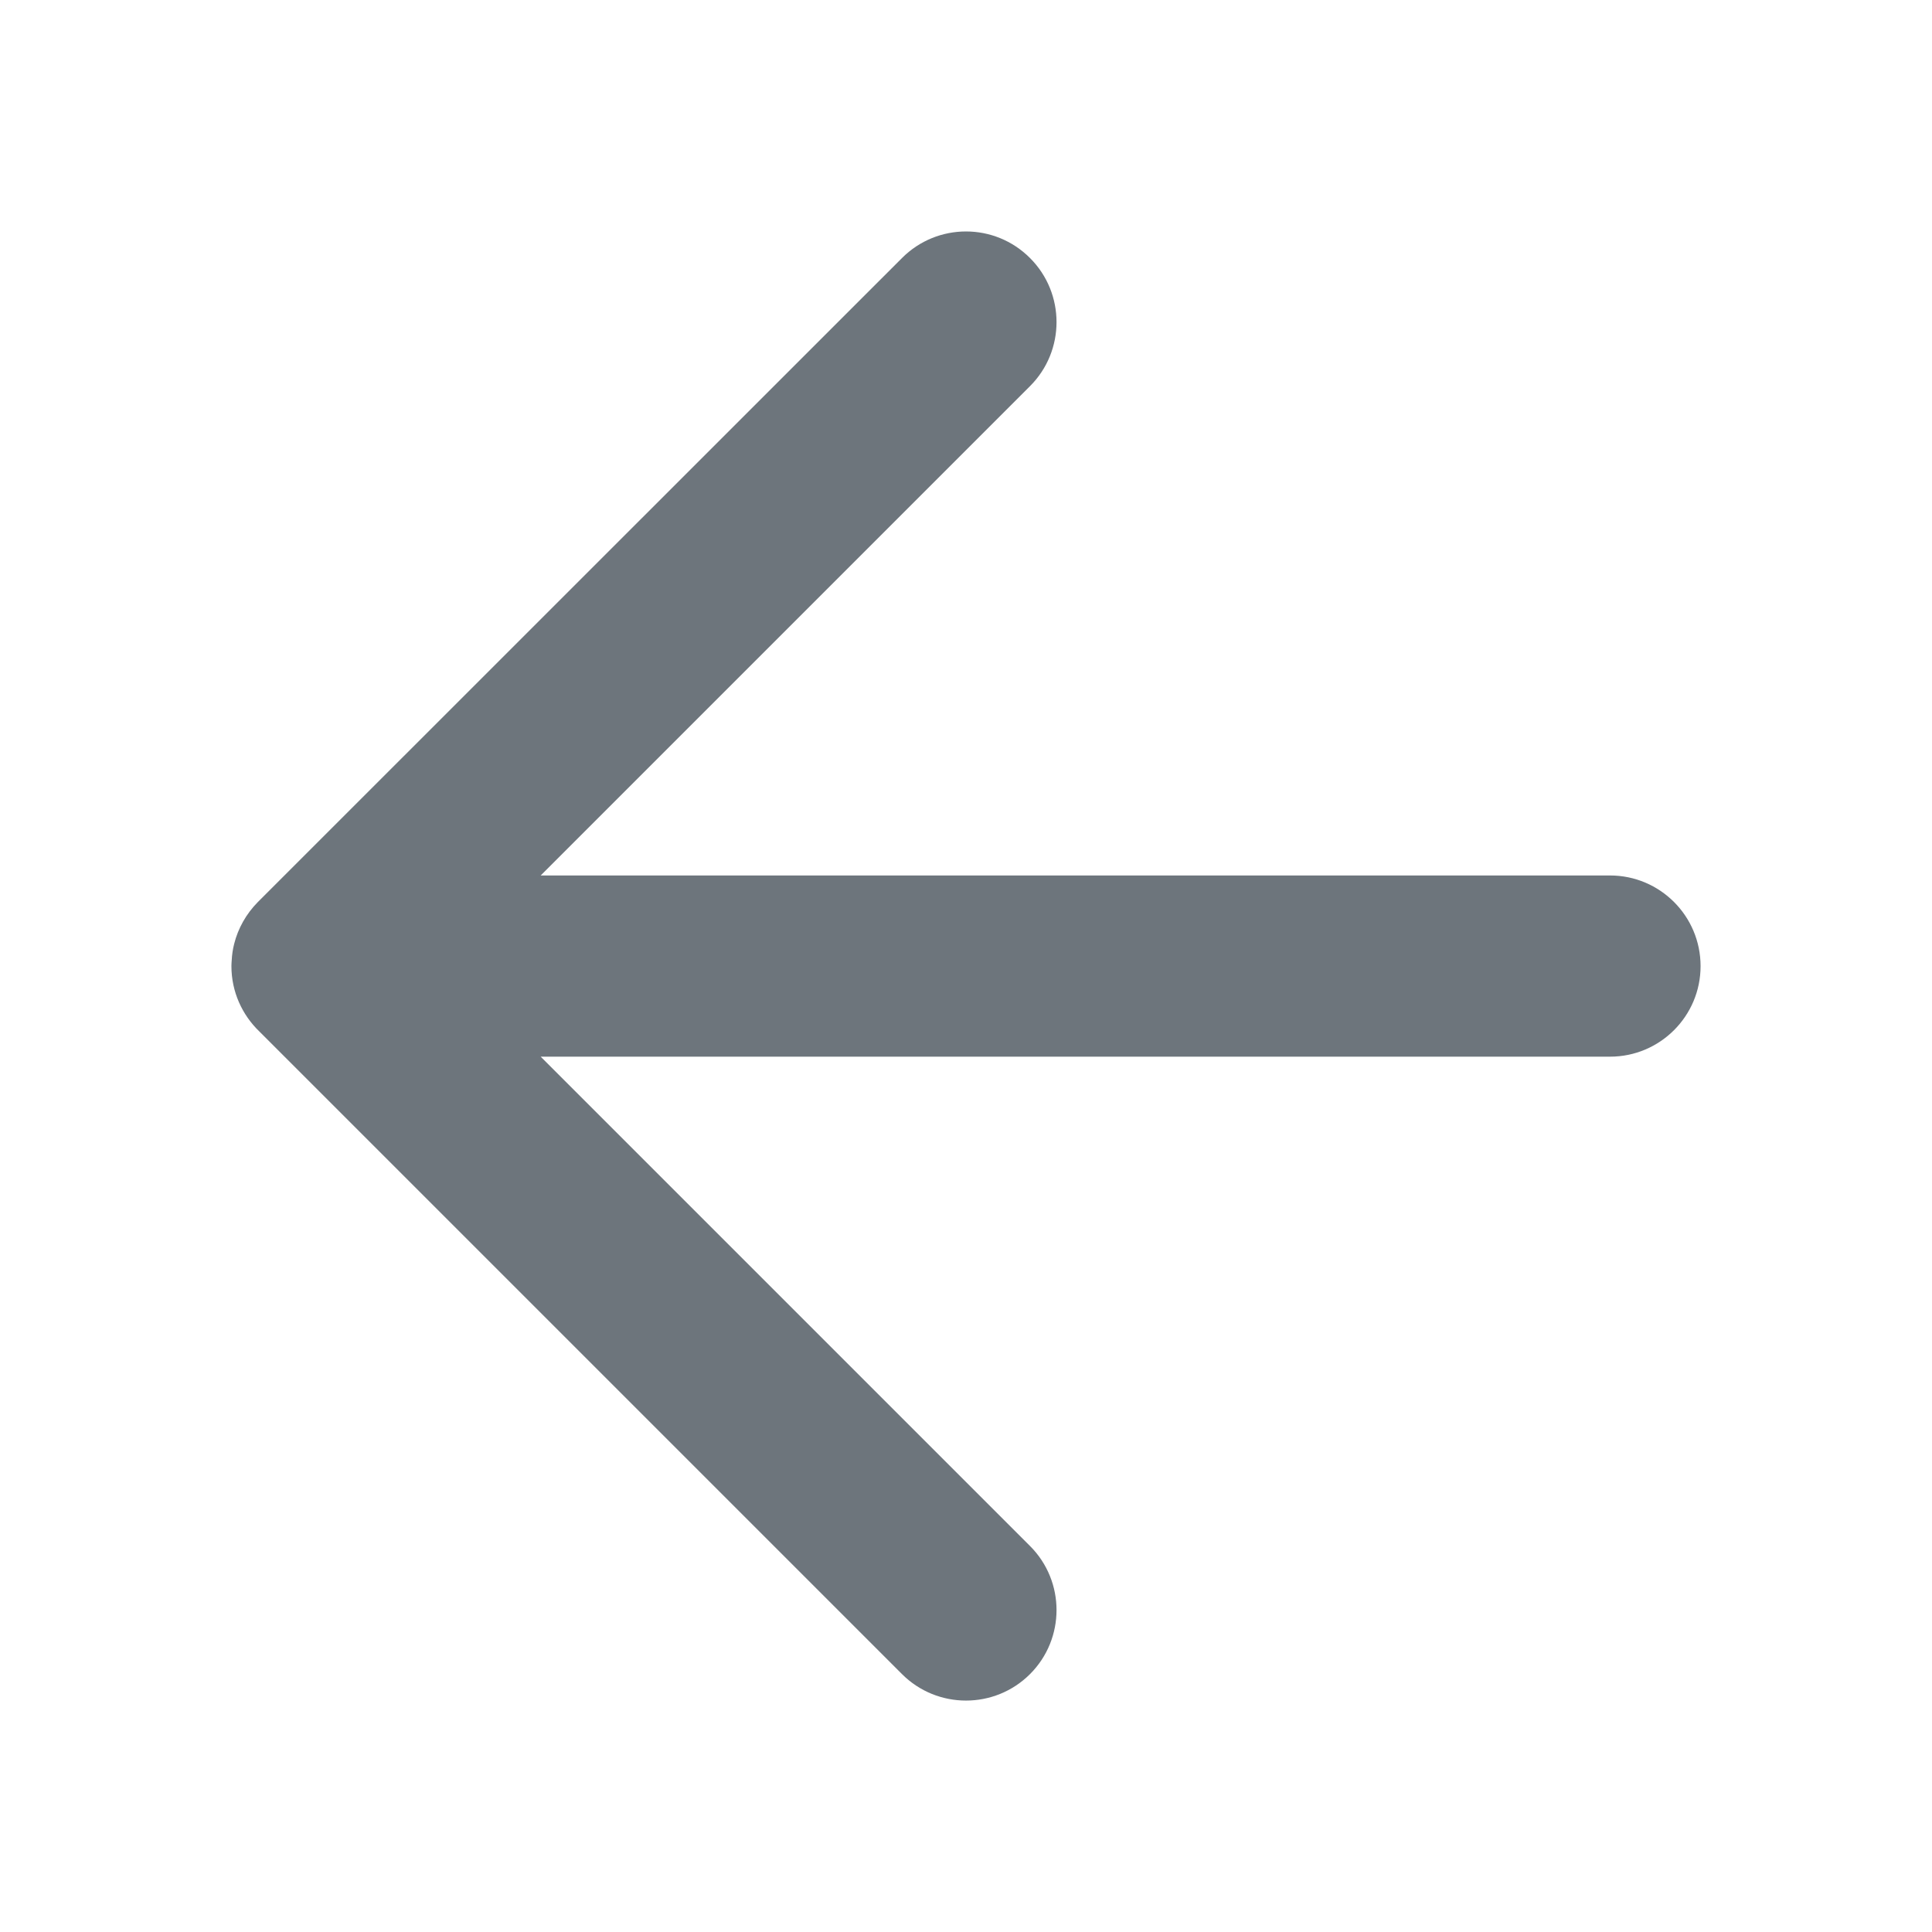
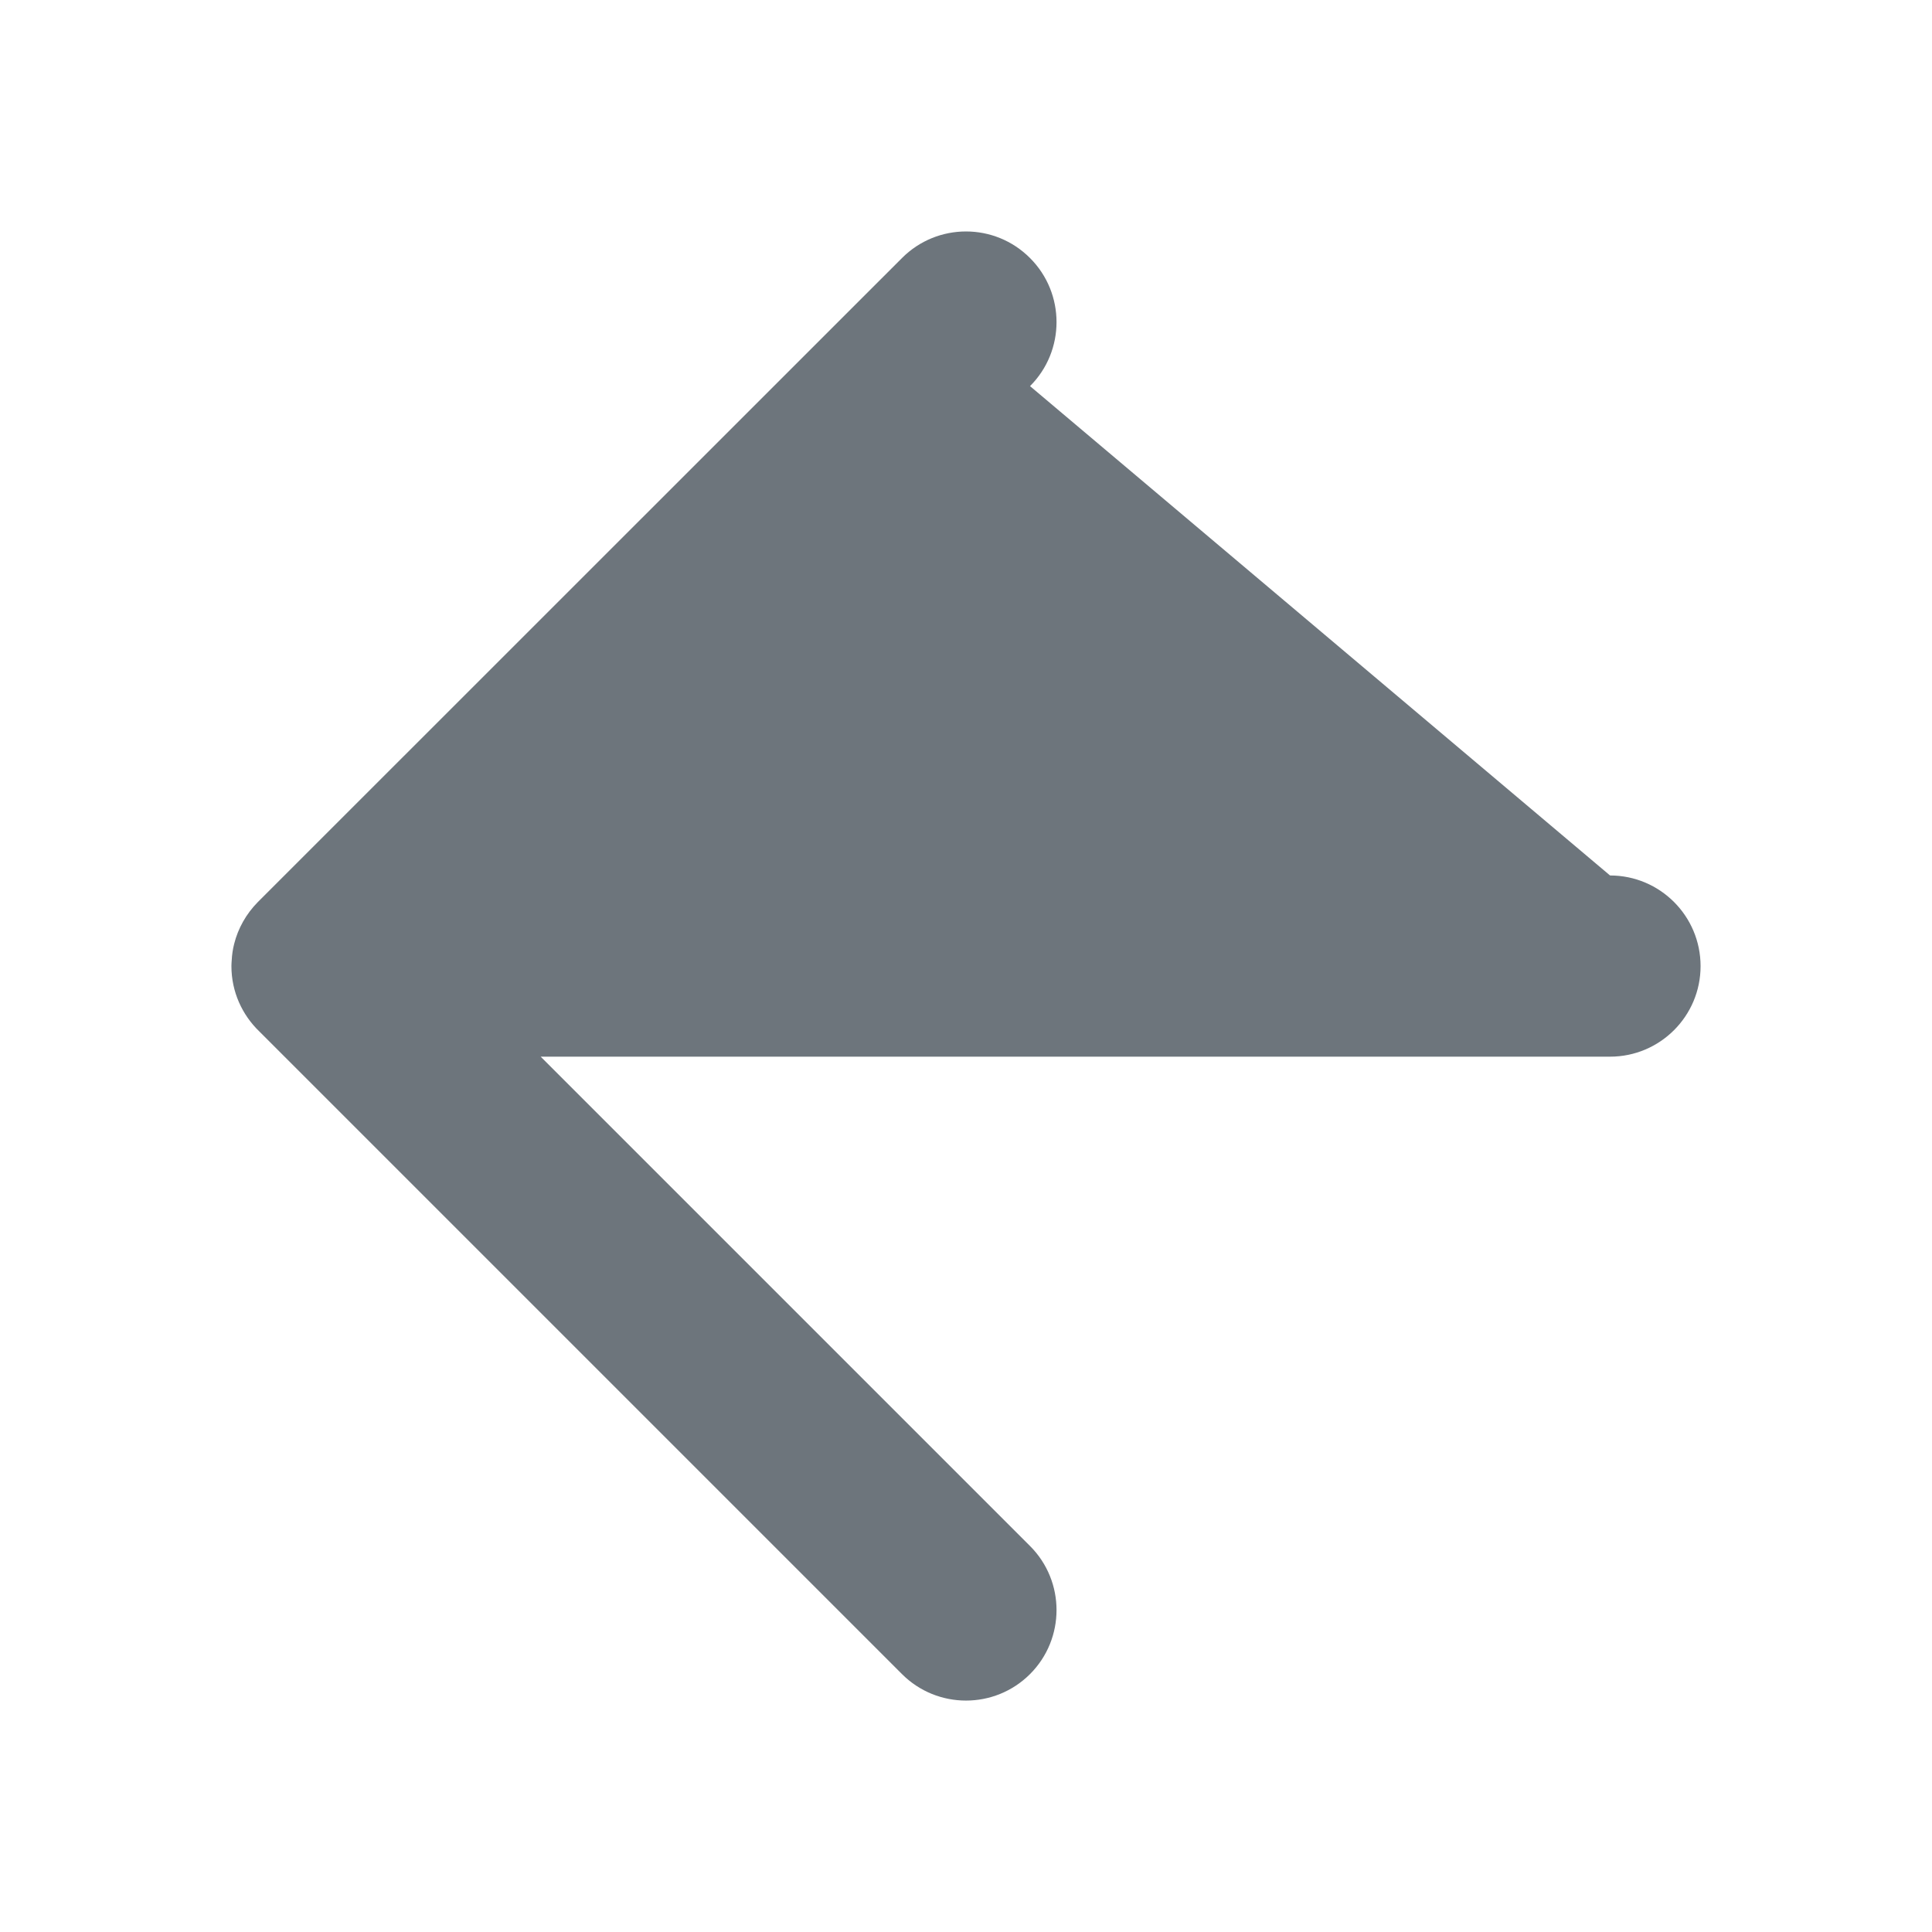
<svg xmlns="http://www.w3.org/2000/svg" width="14" height="14" viewBox="0 0 14 14" fill="none">
-   <path fill-rule="evenodd" clip-rule="evenodd" d="M7.464 2.798C7.72 2.542 7.72 2.126 7.464 1.87C7.208 1.613 6.792 1.613 6.536 1.87L1.869 6.536C1.783 6.623 1.725 6.728 1.697 6.839C1.687 6.878 1.681 6.918 1.679 6.96C1.678 6.973 1.677 6.987 1.677 7.001C1.677 7.001 1.677 7.001 1.677 7.001C1.677 7.187 1.755 7.355 1.88 7.475L6.536 12.131C6.792 12.387 7.208 12.387 7.464 12.131C7.72 11.875 7.72 11.459 7.464 11.203L3.918 7.657L11.667 7.657C12.029 7.657 12.323 7.363 12.323 7.001C12.323 6.638 12.029 6.344 11.667 6.344L3.918 6.344L7.464 2.798Z" fill="#6D757C" />
+   <path fill-rule="evenodd" clip-rule="evenodd" d="M7.464 2.798C7.72 2.542 7.72 2.126 7.464 1.87C7.208 1.613 6.792 1.613 6.536 1.87L1.869 6.536C1.783 6.623 1.725 6.728 1.697 6.839C1.687 6.878 1.681 6.918 1.679 6.96C1.678 6.973 1.677 6.987 1.677 7.001C1.677 7.001 1.677 7.001 1.677 7.001C1.677 7.187 1.755 7.355 1.88 7.475L6.536 12.131C6.792 12.387 7.208 12.387 7.464 12.131C7.72 11.875 7.72 11.459 7.464 11.203L3.918 7.657L11.667 7.657C12.029 7.657 12.323 7.363 12.323 7.001C12.323 6.638 12.029 6.344 11.667 6.344L7.464 2.798Z" fill="#6D757C" />
</svg>